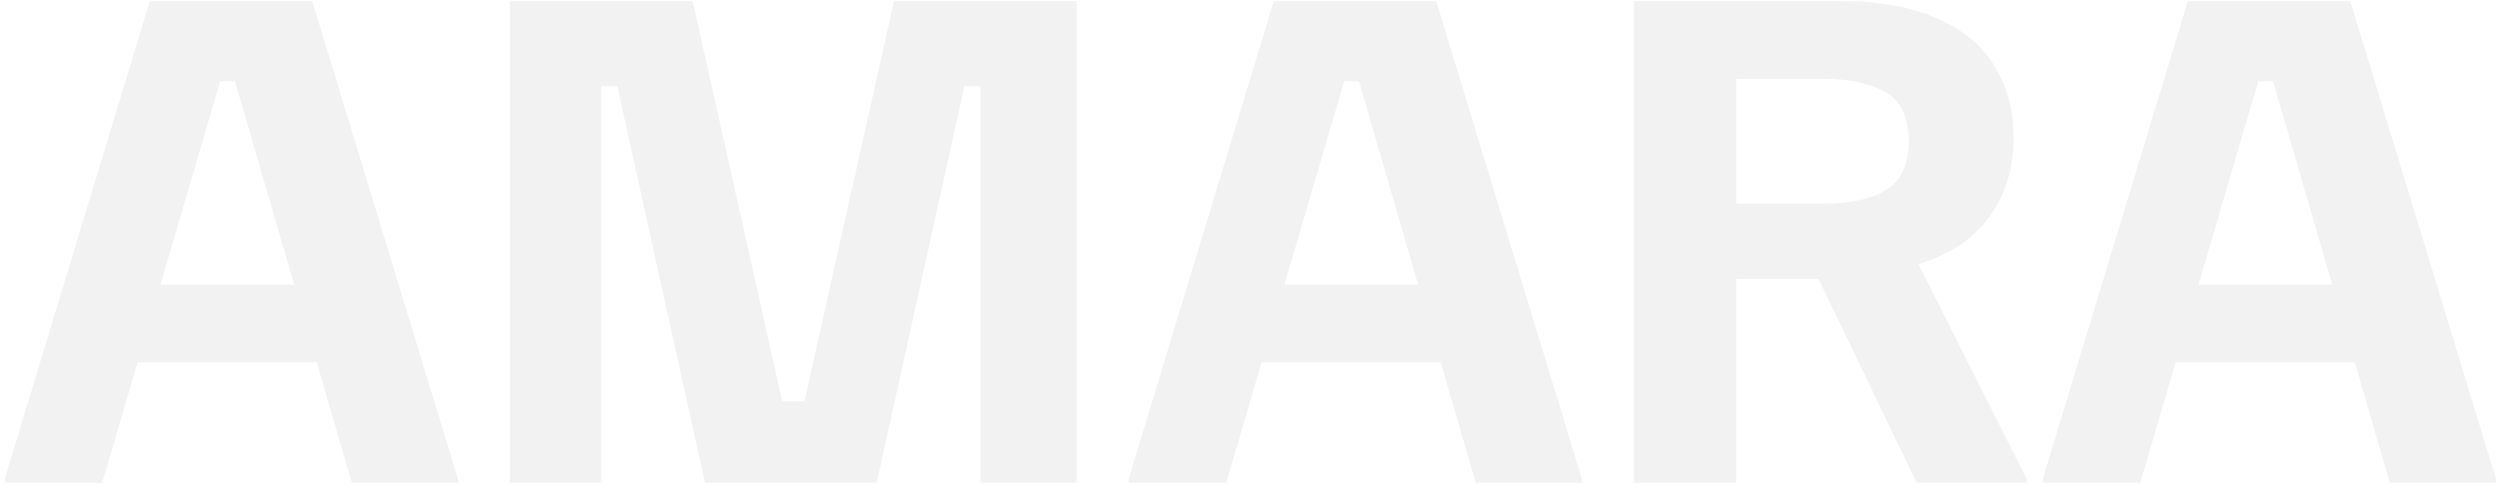
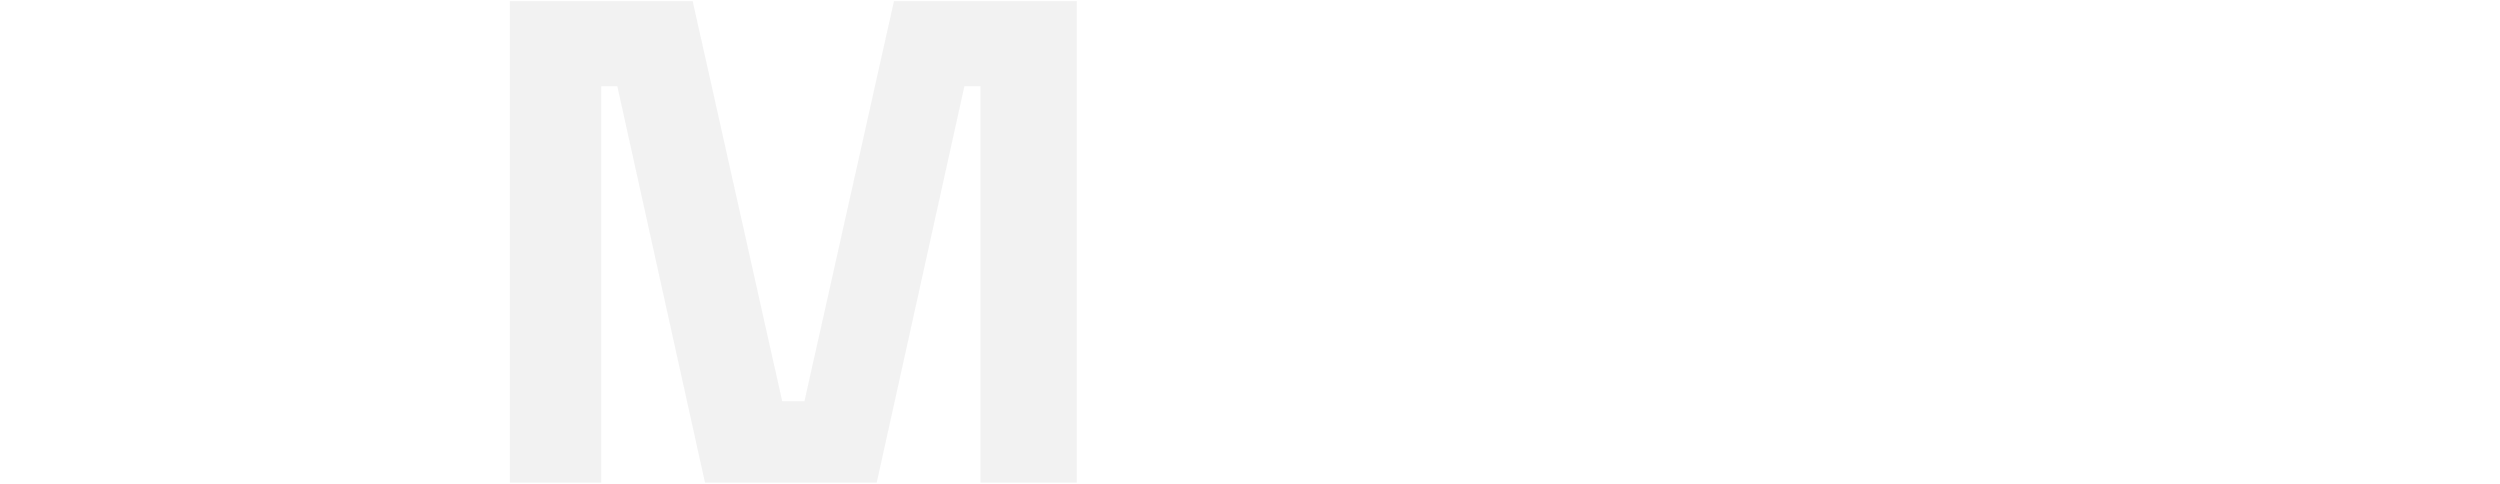
<svg xmlns="http://www.w3.org/2000/svg" width="506" height="98" viewBox="0 0 506 98" fill="none">
  <g clip-path="url(#clip0_2064_2611)">
    <g opacity="0.3">
-       <path d="M0.945 97.711V96.961L30.32 0.211H63.195L92.695 96.961V97.711H71.195L47.57 16.461H44.57L20.695 97.711H0.945ZM25.32 73.336L29.695 57.586H62.445L66.82 73.336H25.32Z" fill="#D4D4D4" />
      <path d="M103.195 97.711V0.211H140.195L158.32 81.211H162.82L180.945 0.211H217.945V97.711H198.445V17.461H195.195L177.445 97.711H142.695L124.945 17.461H121.695V97.711H103.195Z" fill="#D4D4D4" />
-       <path d="M228.436 97.711V96.961L257.811 0.211H290.686L320.186 96.961V97.711H298.686L275.061 16.461H272.061L248.186 97.711H228.436ZM252.811 73.336L257.186 57.586H289.936L294.311 73.336H252.811Z" fill="#D4D4D4" />
-       <path d="M330.686 97.711V0.211H372.061C380.394 0.211 387.144 1.419 392.311 3.836C397.561 6.169 401.394 9.419 403.811 13.586C406.311 17.669 407.561 22.419 407.561 27.836C407.561 34.003 405.936 39.336 402.686 43.836C399.436 48.336 394.644 51.544 388.311 53.461L410.186 96.961V97.711H387.936L368.061 56.461H351.436V97.711H330.686ZM351.436 41.211H369.061C374.477 41.211 378.686 40.294 381.686 38.461C384.769 36.628 386.311 33.336 386.311 28.586C386.311 23.753 384.769 20.461 381.686 18.711C378.602 16.878 374.394 15.961 369.061 15.961H351.436V41.211Z" fill="#D4D4D4" />
-       <path d="M413.445 97.711V96.961L442.82 0.211H475.695L505.195 96.961V97.711H483.695L460.07 16.461H457.07L433.195 97.711H413.445ZM437.82 73.336L442.195 57.586H474.945L479.32 73.336H437.82Z" fill="#D4D4D4" />
    </g>
  </g>
  <defs>
    <clipPath id="clip0_2064_2611">
      <rect width="504.25" height="97.5" fill="white" transform="translate(0.945 0.211)" />
    </clipPath>
  </defs>
</svg>